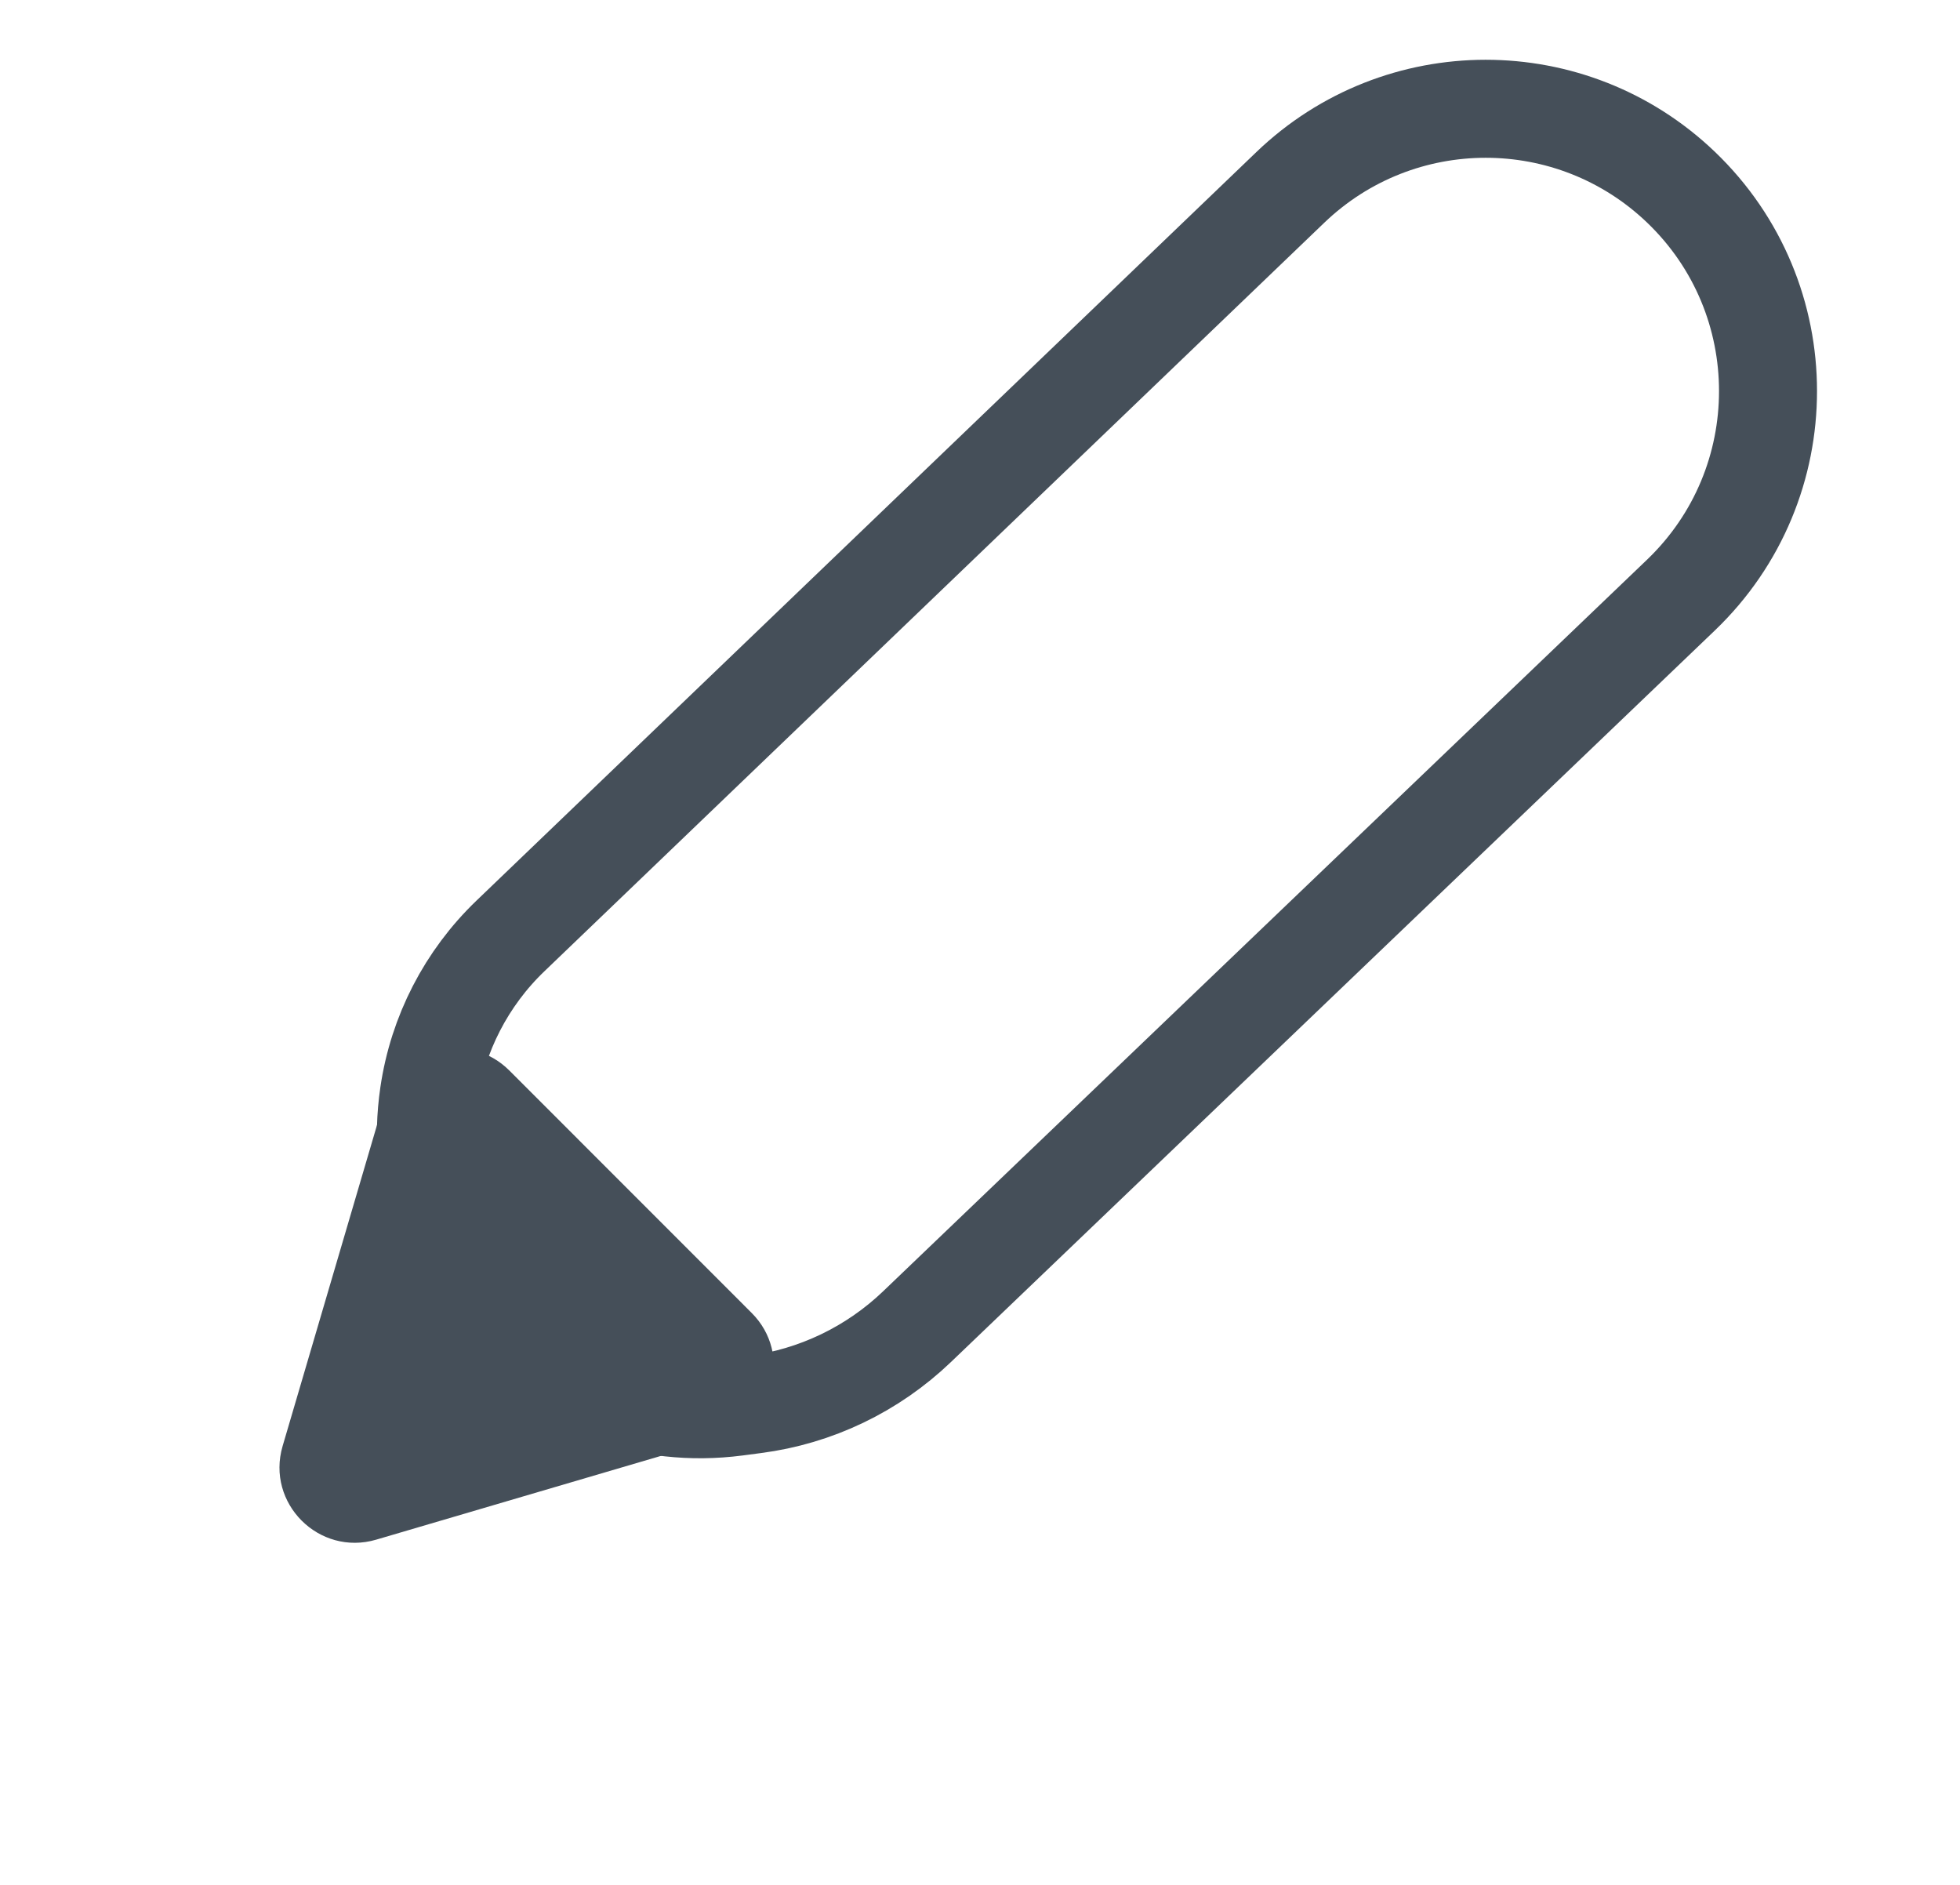
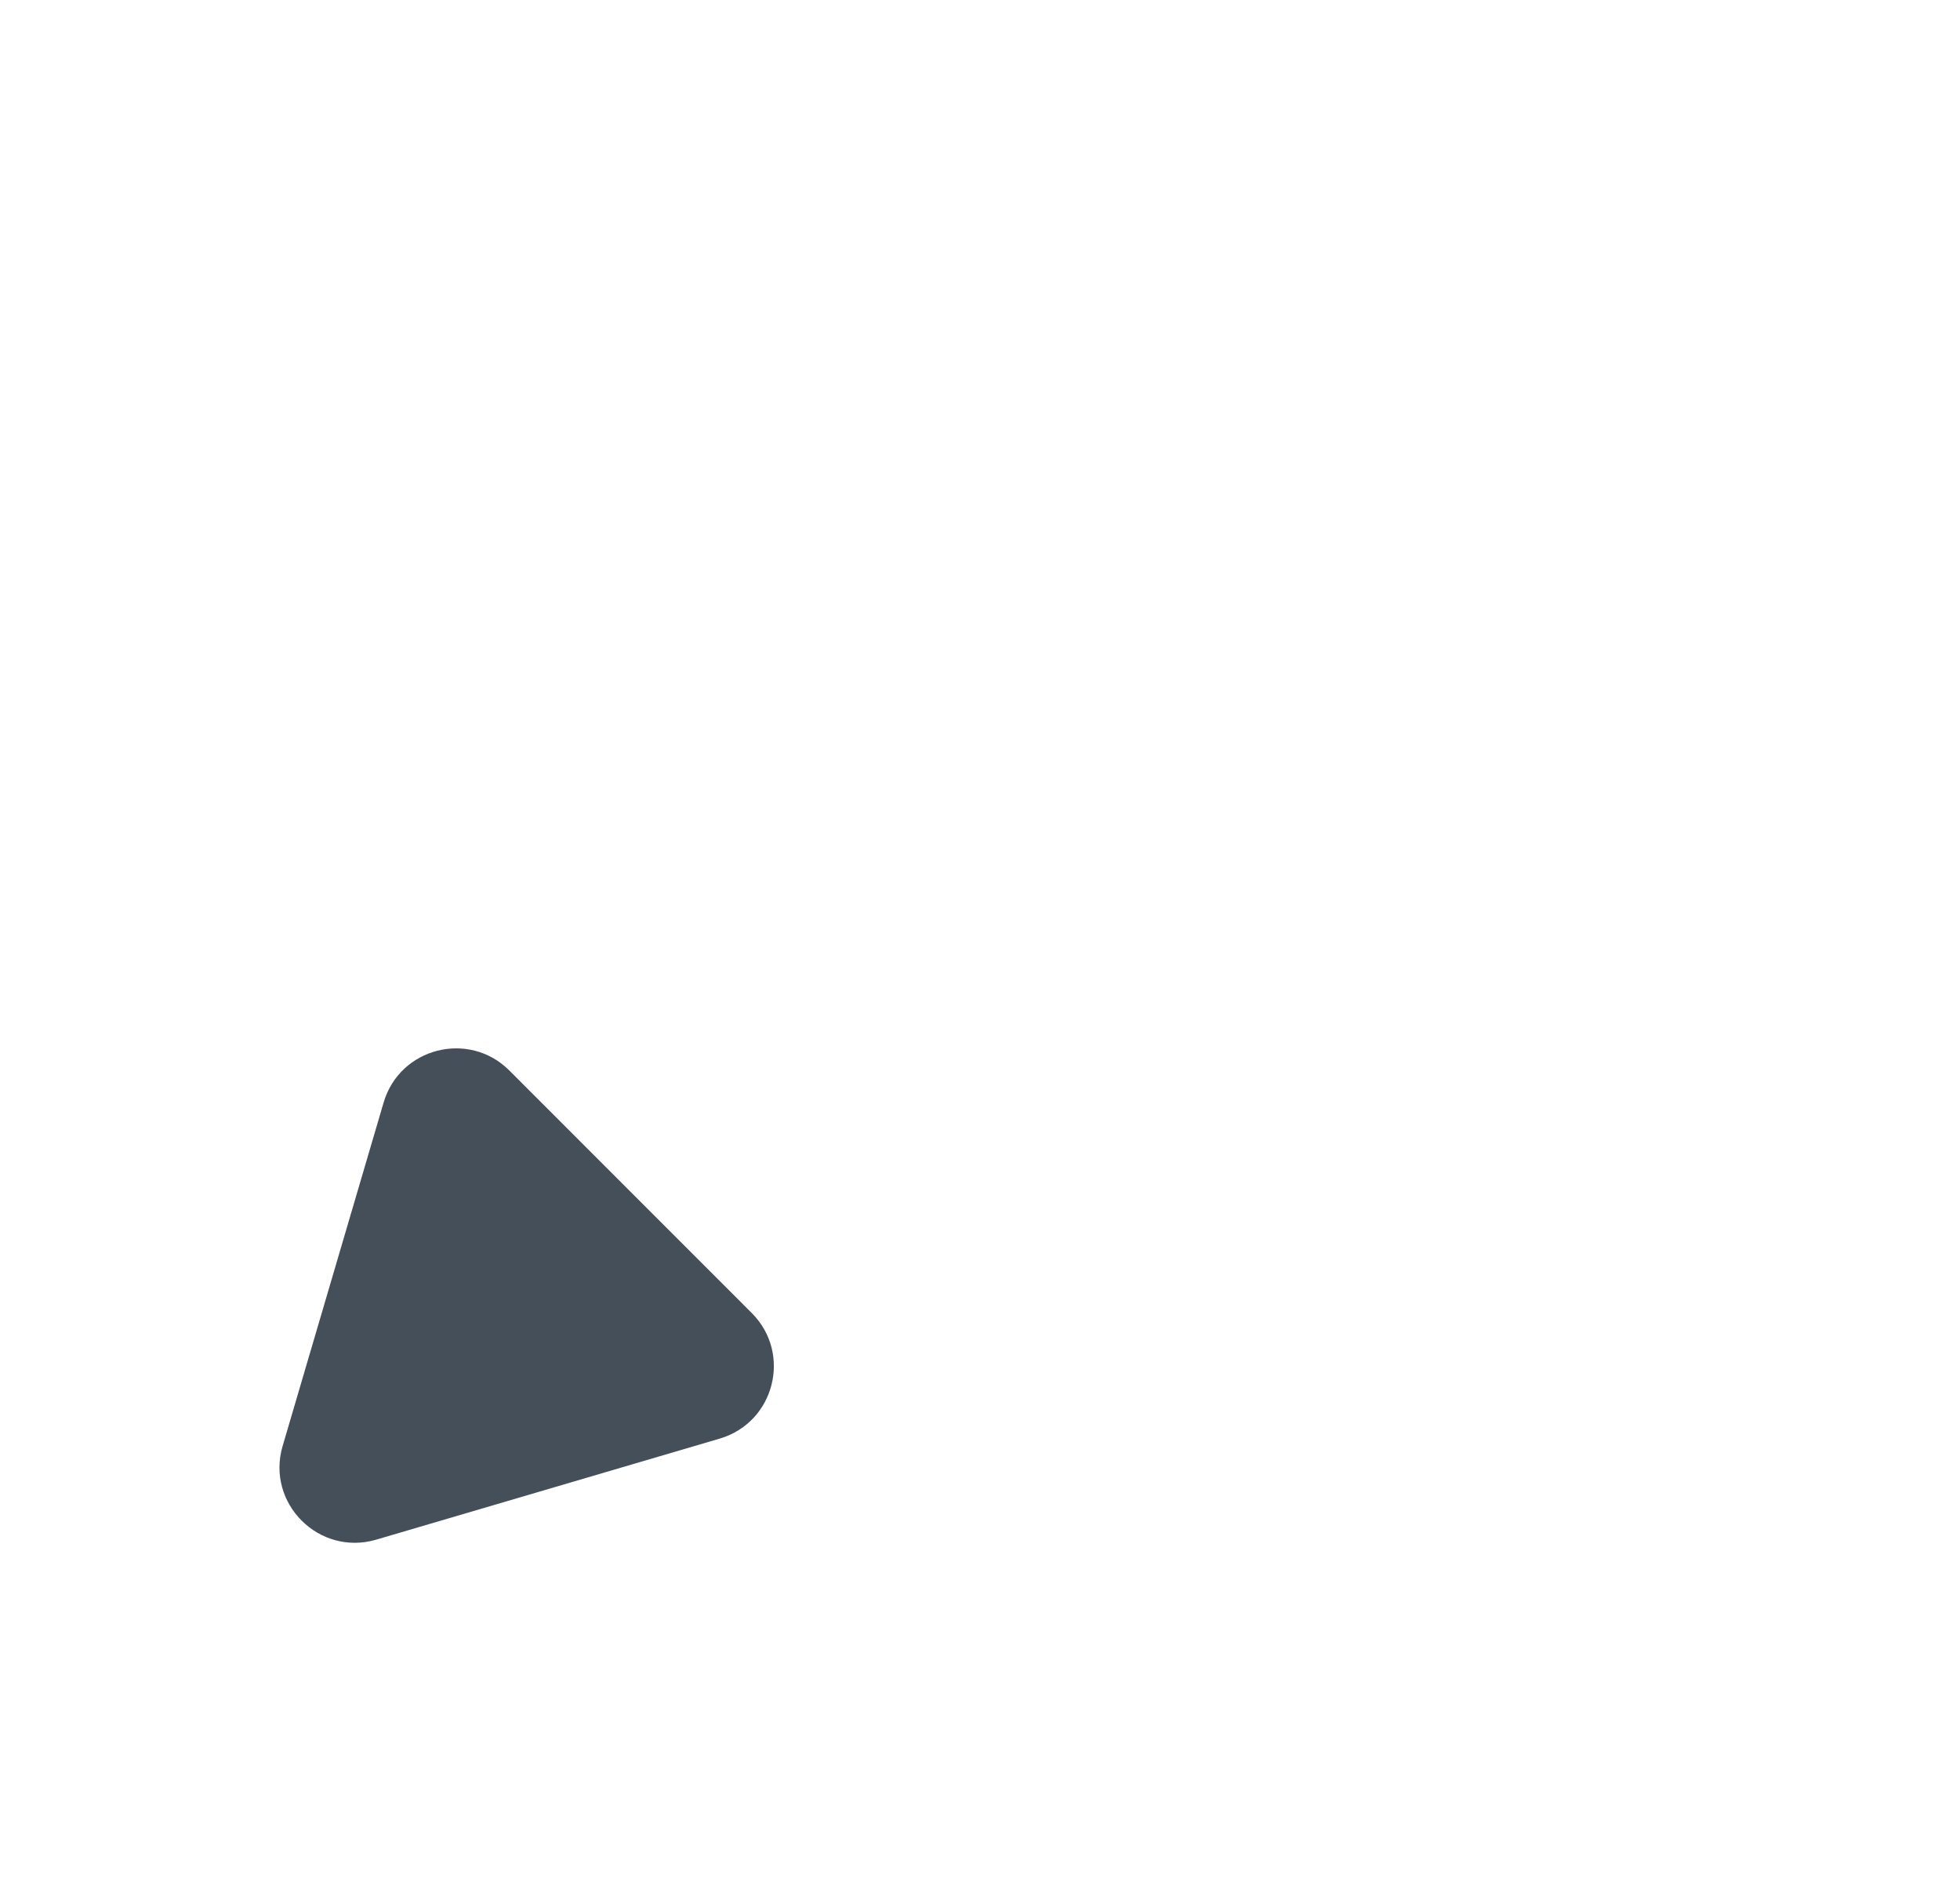
<svg xmlns="http://www.w3.org/2000/svg" width="26" height="25" viewBox="0 0 26 25" fill="none">
-   <path d="M22.299 2.483C23.838 3.957 23.838 6.417 22.299 7.892L12.165 17.596C11.575 18.161 10.821 18.523 10.011 18.628L9.768 18.66C7.369 18.973 5.337 16.907 5.689 14.514V14.514C5.806 13.713 6.187 12.974 6.771 12.414L17.116 2.486C18.564 1.096 20.849 1.095 22.299 2.483V2.483Z" stroke="#454F59" stroke-width="1.3" stroke-linecap="round" stroke-linejoin="round" />
  <path d="M4.991 20.421C4.232 20.644 3.526 19.939 3.749 19.18L5.089 14.623C5.303 13.895 6.219 13.662 6.756 14.198L9.972 17.415C10.509 17.952 10.275 18.867 9.547 19.081L4.991 20.421Z" fill="#454F59" />
</svg>